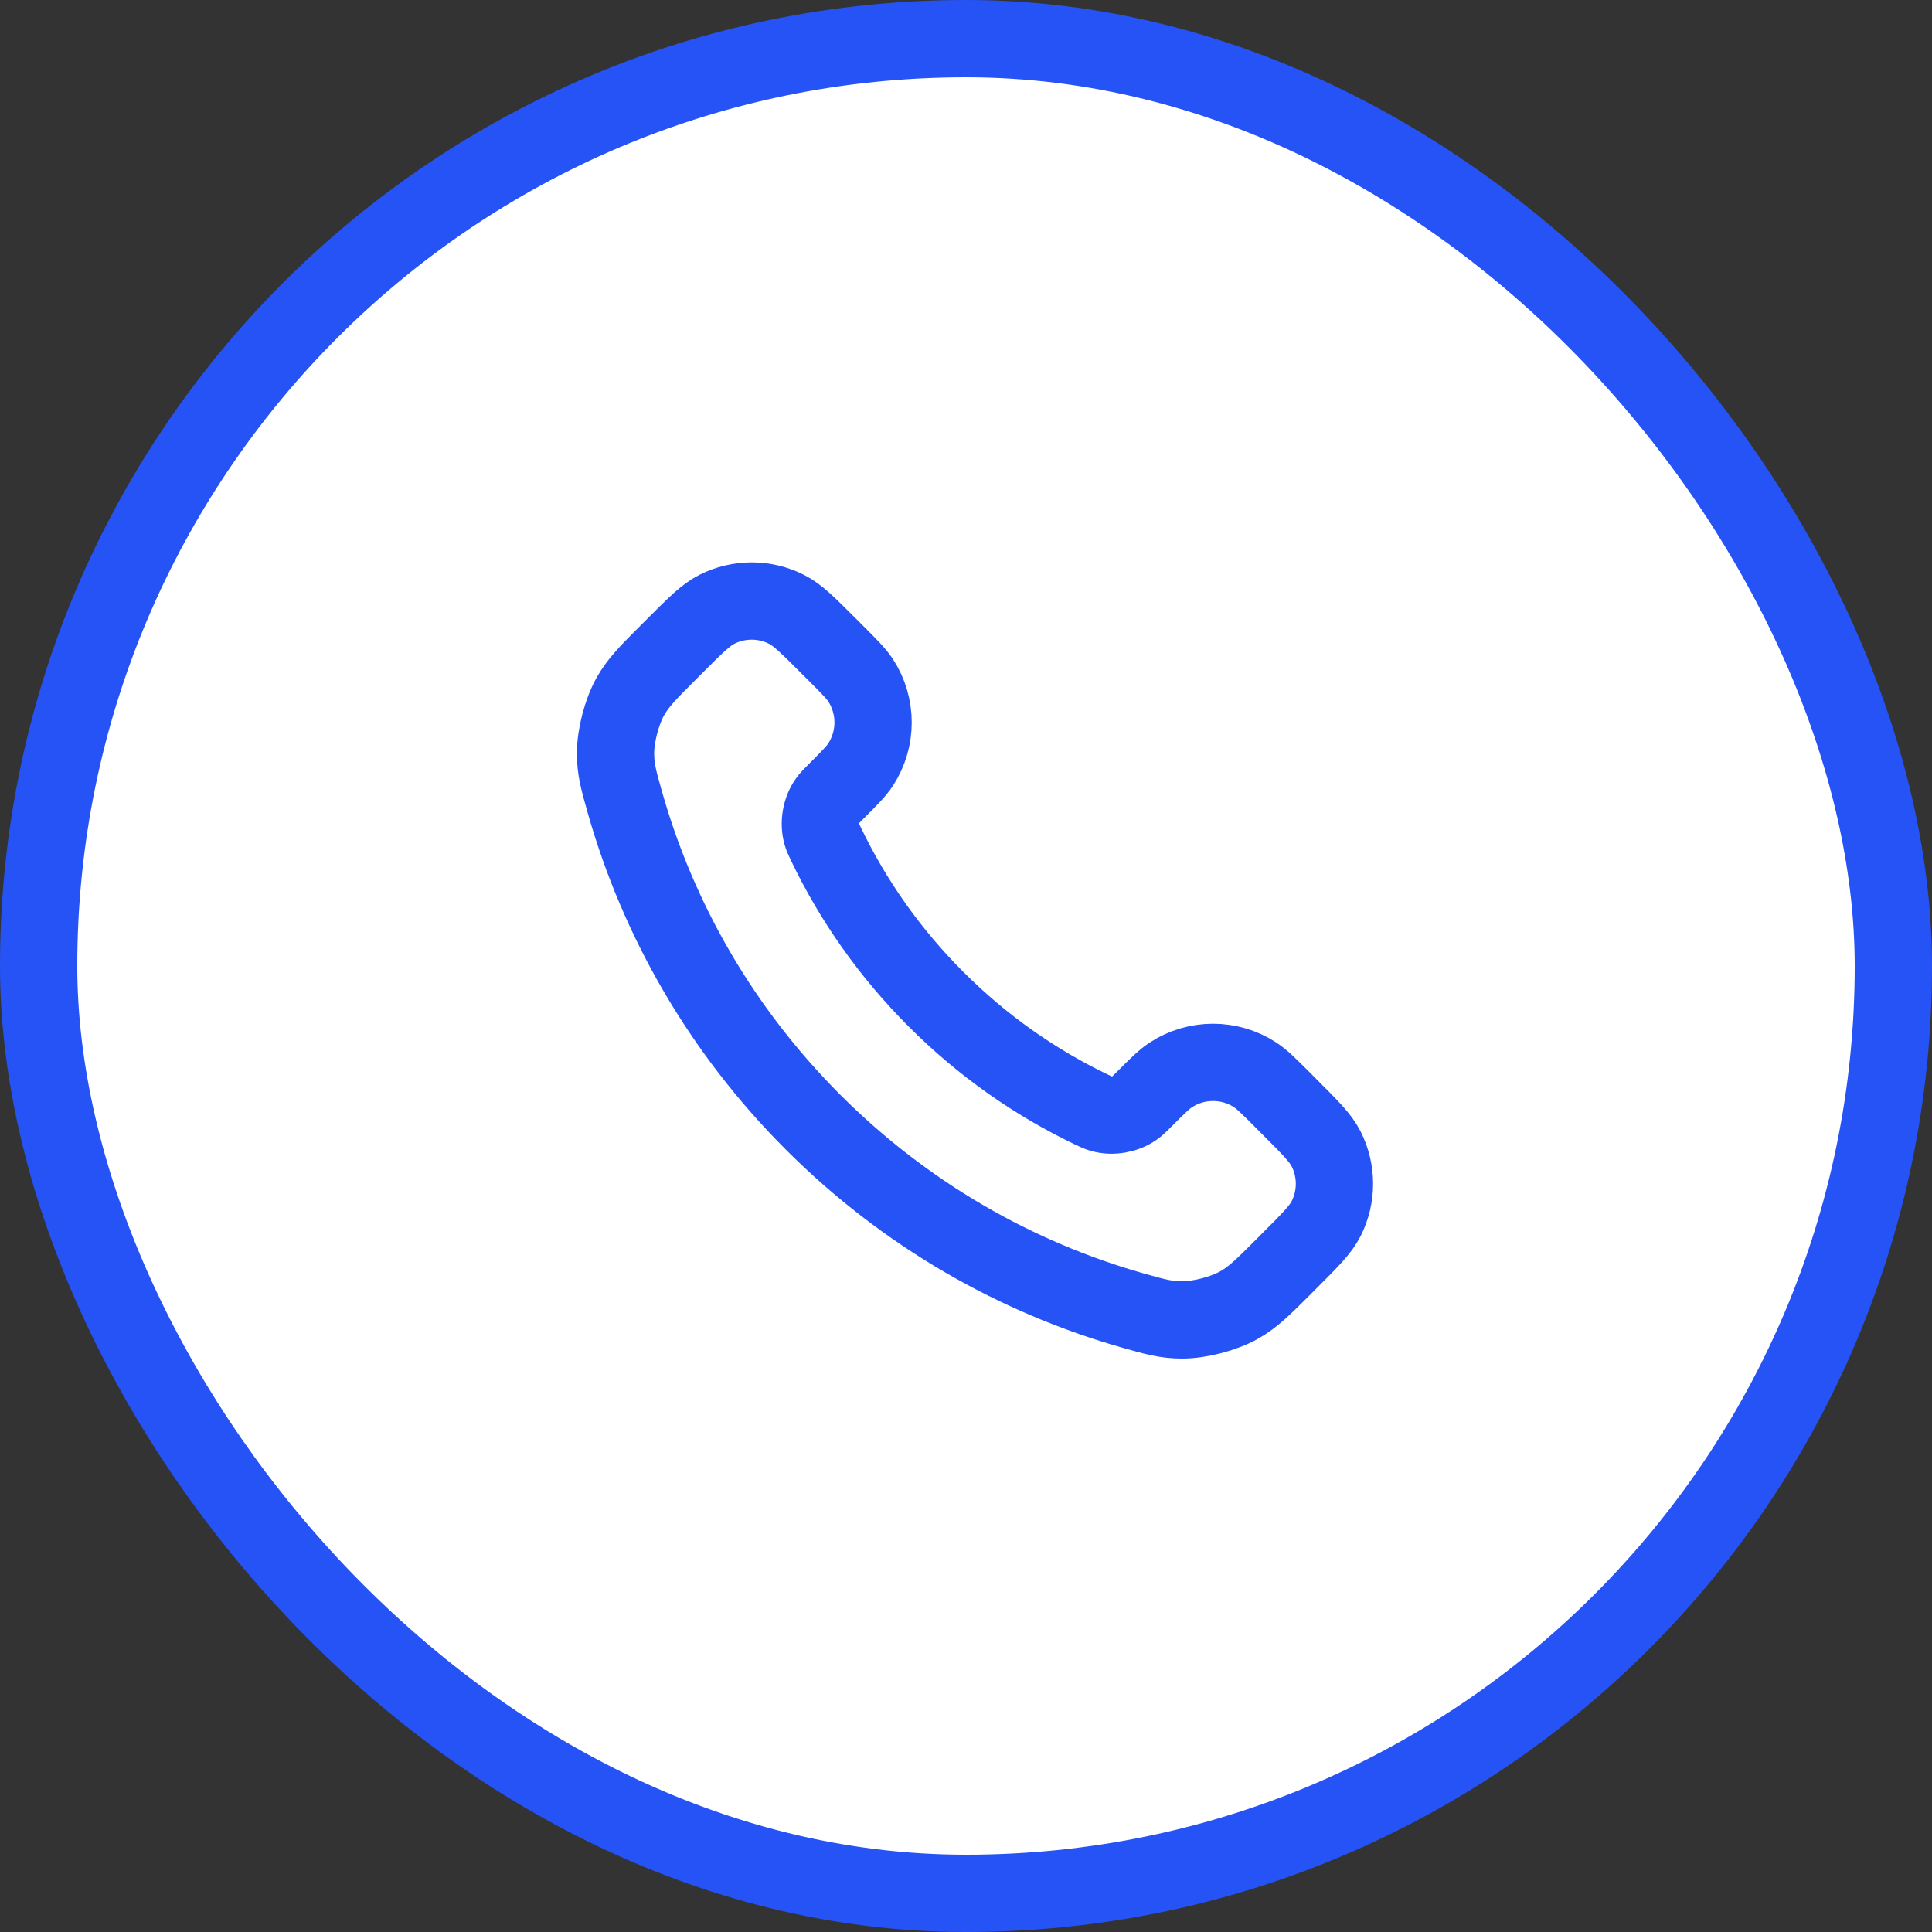
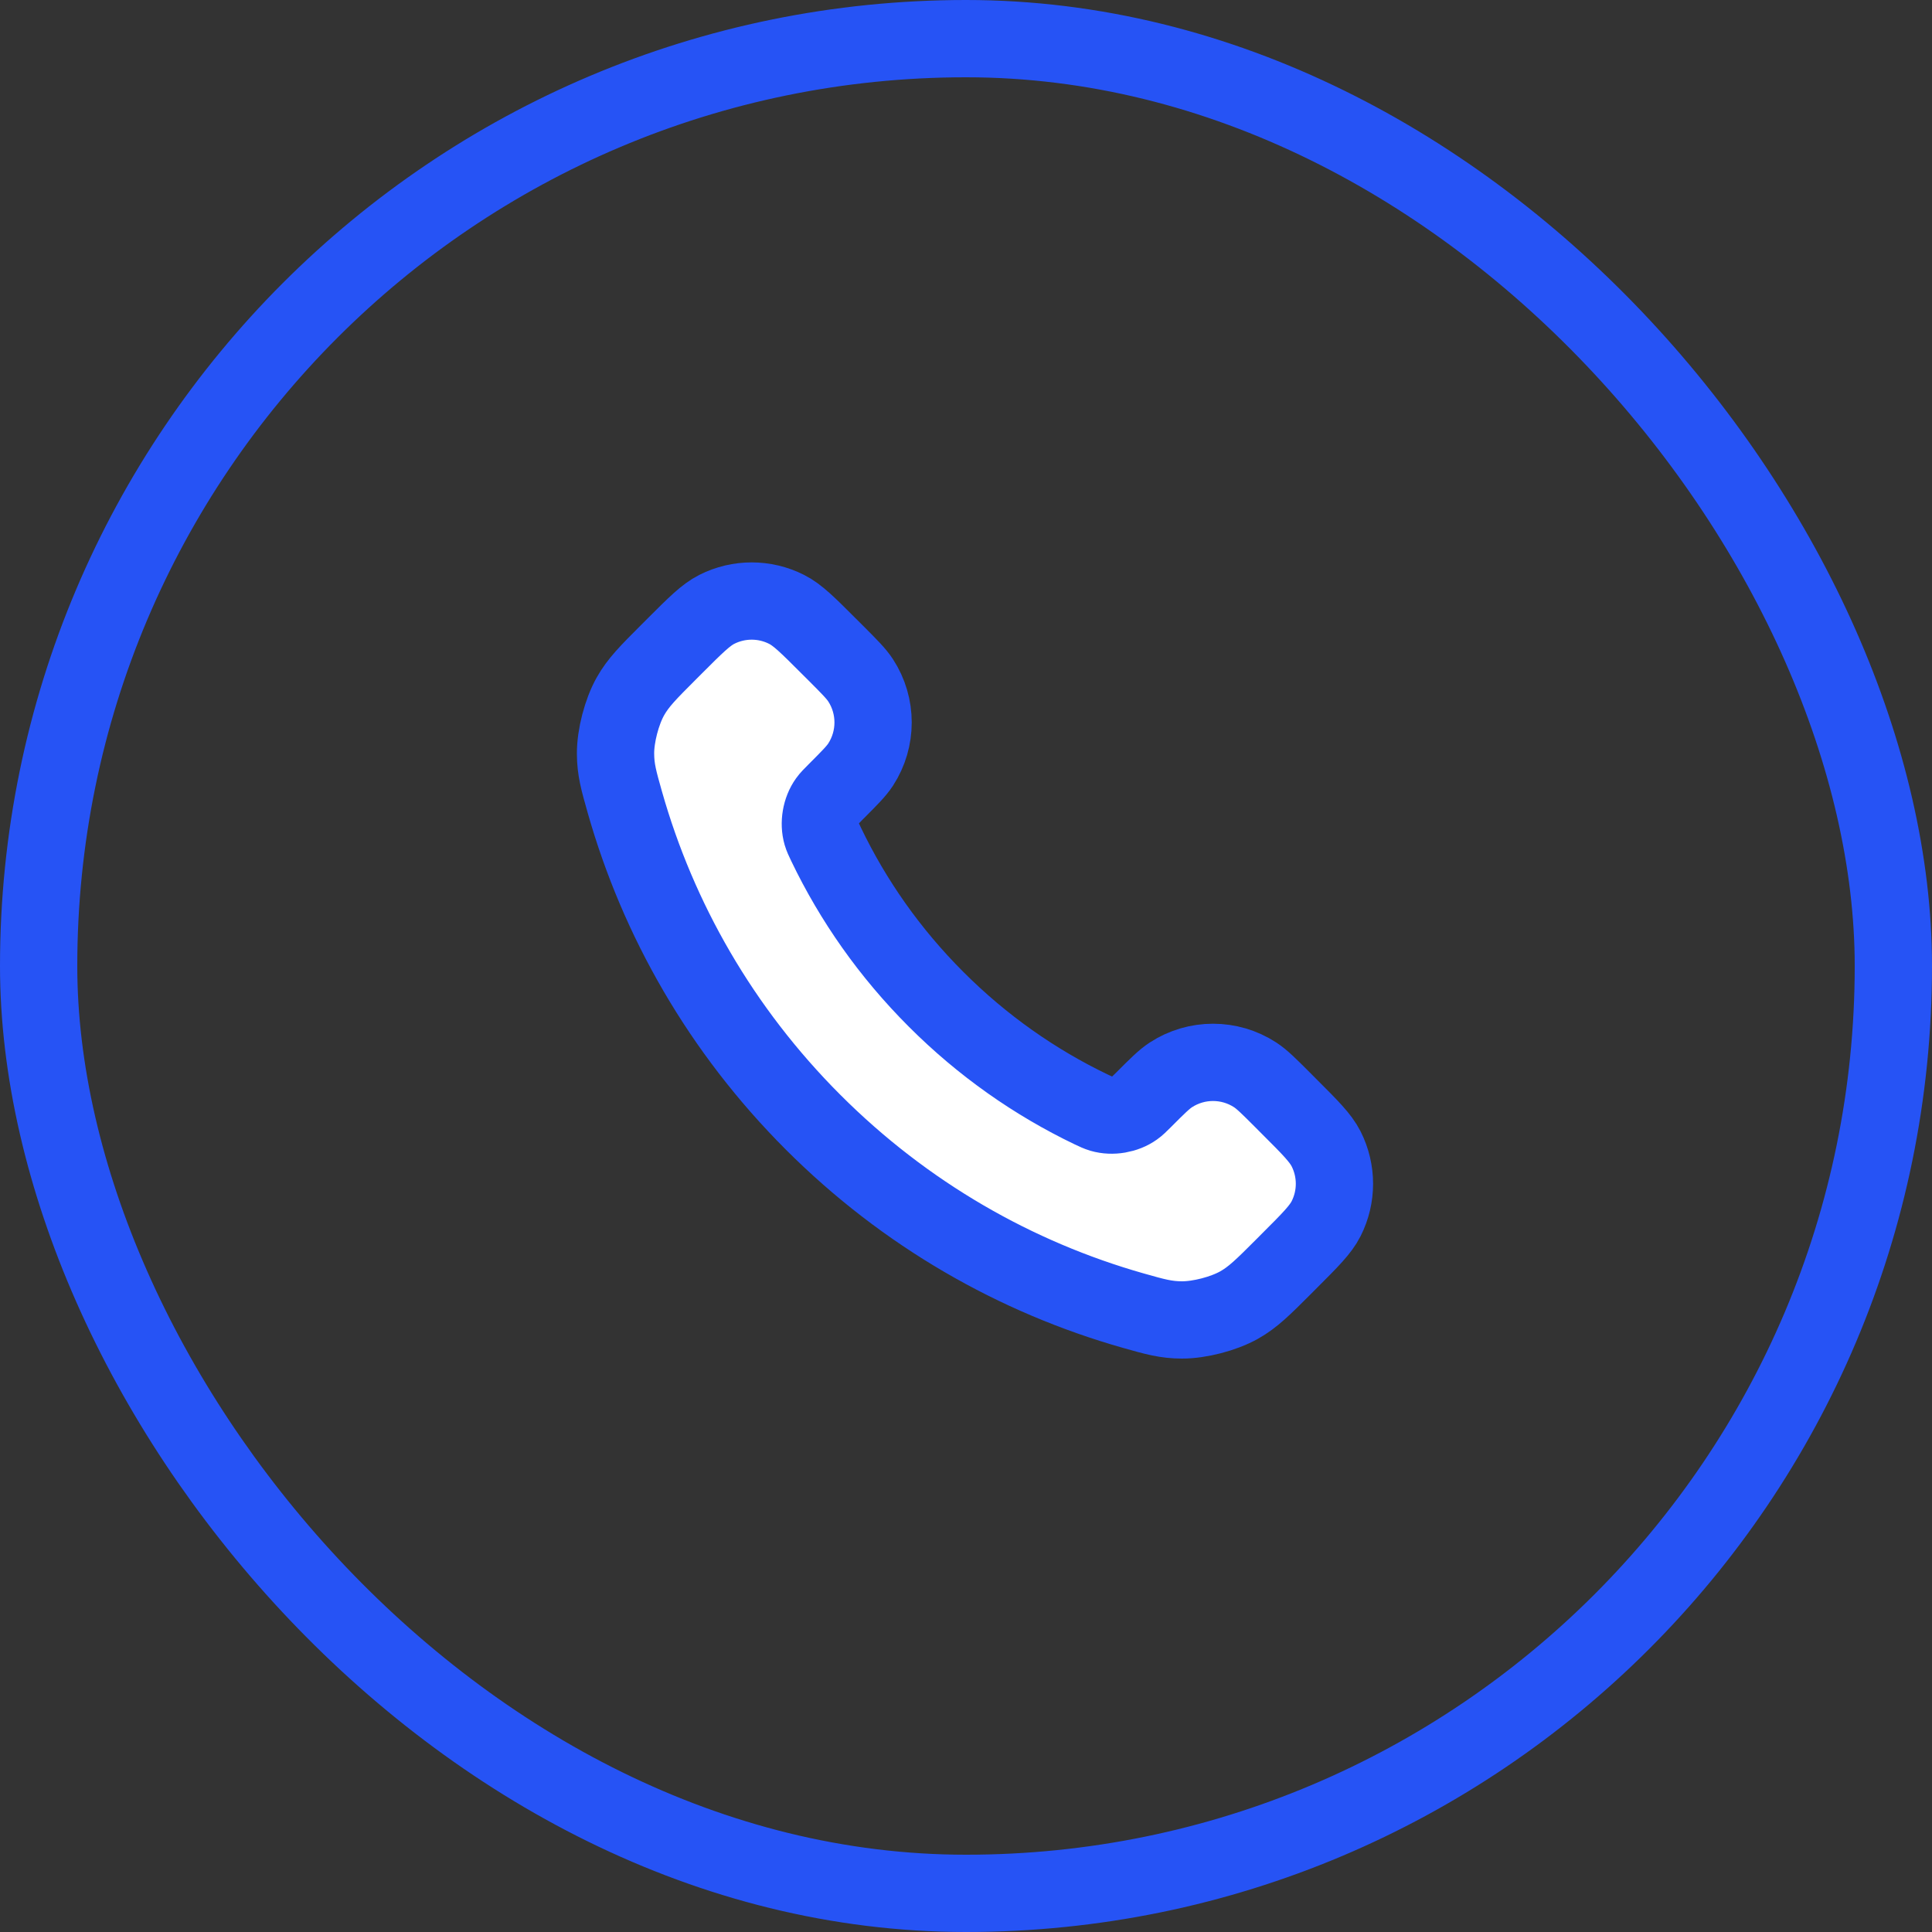
<svg xmlns="http://www.w3.org/2000/svg" width="50" height="50" viewBox="0 0 50 50" fill="none">
  <rect x="0" y="0" width="50" height="50" fill="#333333" stroke="none" />
-   <rect x="1" y="1" width="48" height="48" rx="24" fill="white" />
  <rect x="1" y="1" width="48" height="48" rx="24" stroke="#2653F5" stroke-width="2" />
  <path d="M21.38 21.853C22.076 23.303 23.025 24.662 24.227 25.863C25.428 27.065 26.787 28.014 28.236 28.71C28.361 28.769 28.424 28.799 28.502 28.822C28.783 28.904 29.127 28.845 29.364 28.675C29.431 28.628 29.488 28.57 29.603 28.456C29.952 28.106 30.127 27.932 30.303 27.817C30.966 27.386 31.82 27.386 32.483 27.817C32.659 27.932 32.834 28.106 33.184 28.456L33.378 28.651C33.91 29.182 34.175 29.448 34.32 29.733C34.607 30.301 34.607 30.971 34.32 31.539C34.175 31.824 33.91 32.09 33.378 32.621L33.221 32.779C32.691 33.309 32.426 33.574 32.066 33.776C31.667 34 31.046 34.161 30.588 34.16C30.175 34.159 29.893 34.079 29.328 33.919C26.295 33.058 23.433 31.433 21.045 29.045C18.657 26.657 17.032 23.795 16.171 20.761C16.011 20.197 15.931 19.915 15.93 19.502C15.928 19.044 16.09 18.423 16.314 18.024C16.516 17.664 16.781 17.399 17.311 16.869L17.468 16.712C18 16.18 18.266 15.914 18.551 15.77C19.119 15.483 19.789 15.483 20.356 15.77C20.642 15.914 20.907 16.18 21.439 16.712L21.634 16.906C21.983 17.256 22.158 17.431 22.273 17.607C22.703 18.269 22.703 19.124 22.273 19.787C22.158 19.963 21.983 20.137 21.634 20.487C21.52 20.601 21.462 20.659 21.415 20.725C21.244 20.963 21.186 21.307 21.267 21.587C21.291 21.666 21.32 21.729 21.38 21.853Z" fill="white" stroke="#2653F5" stroke-width="2" />
</svg>